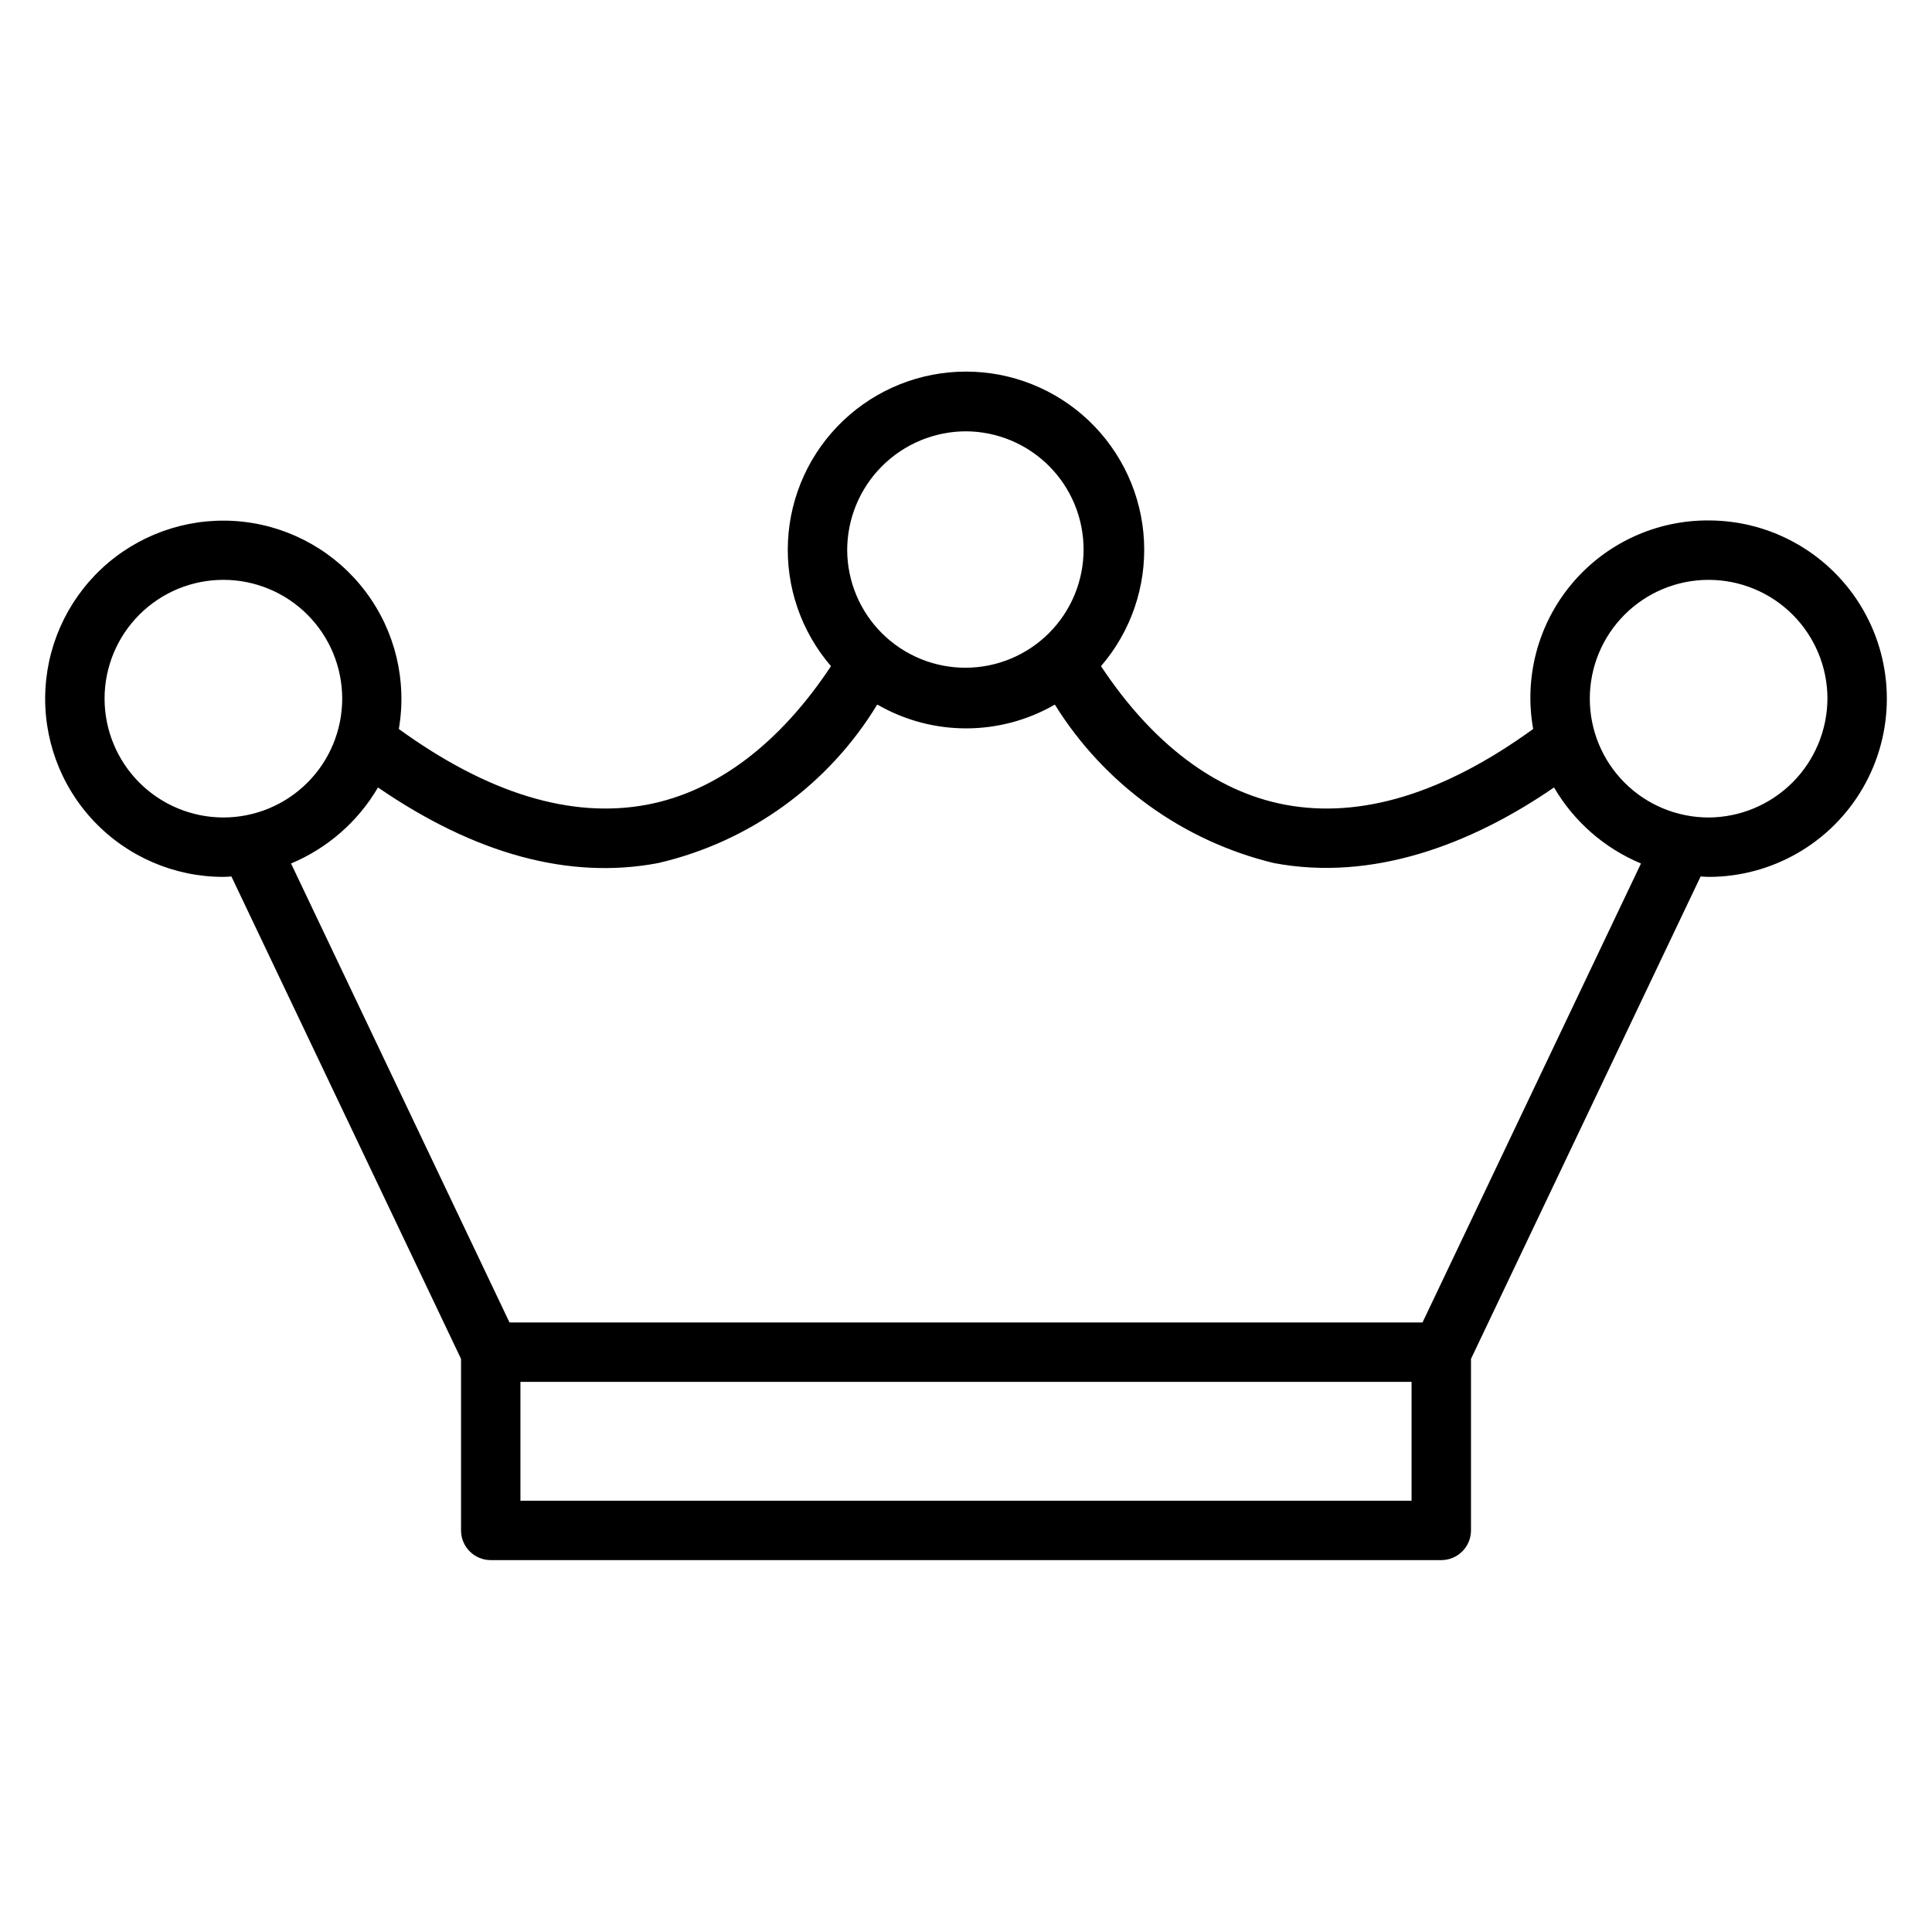
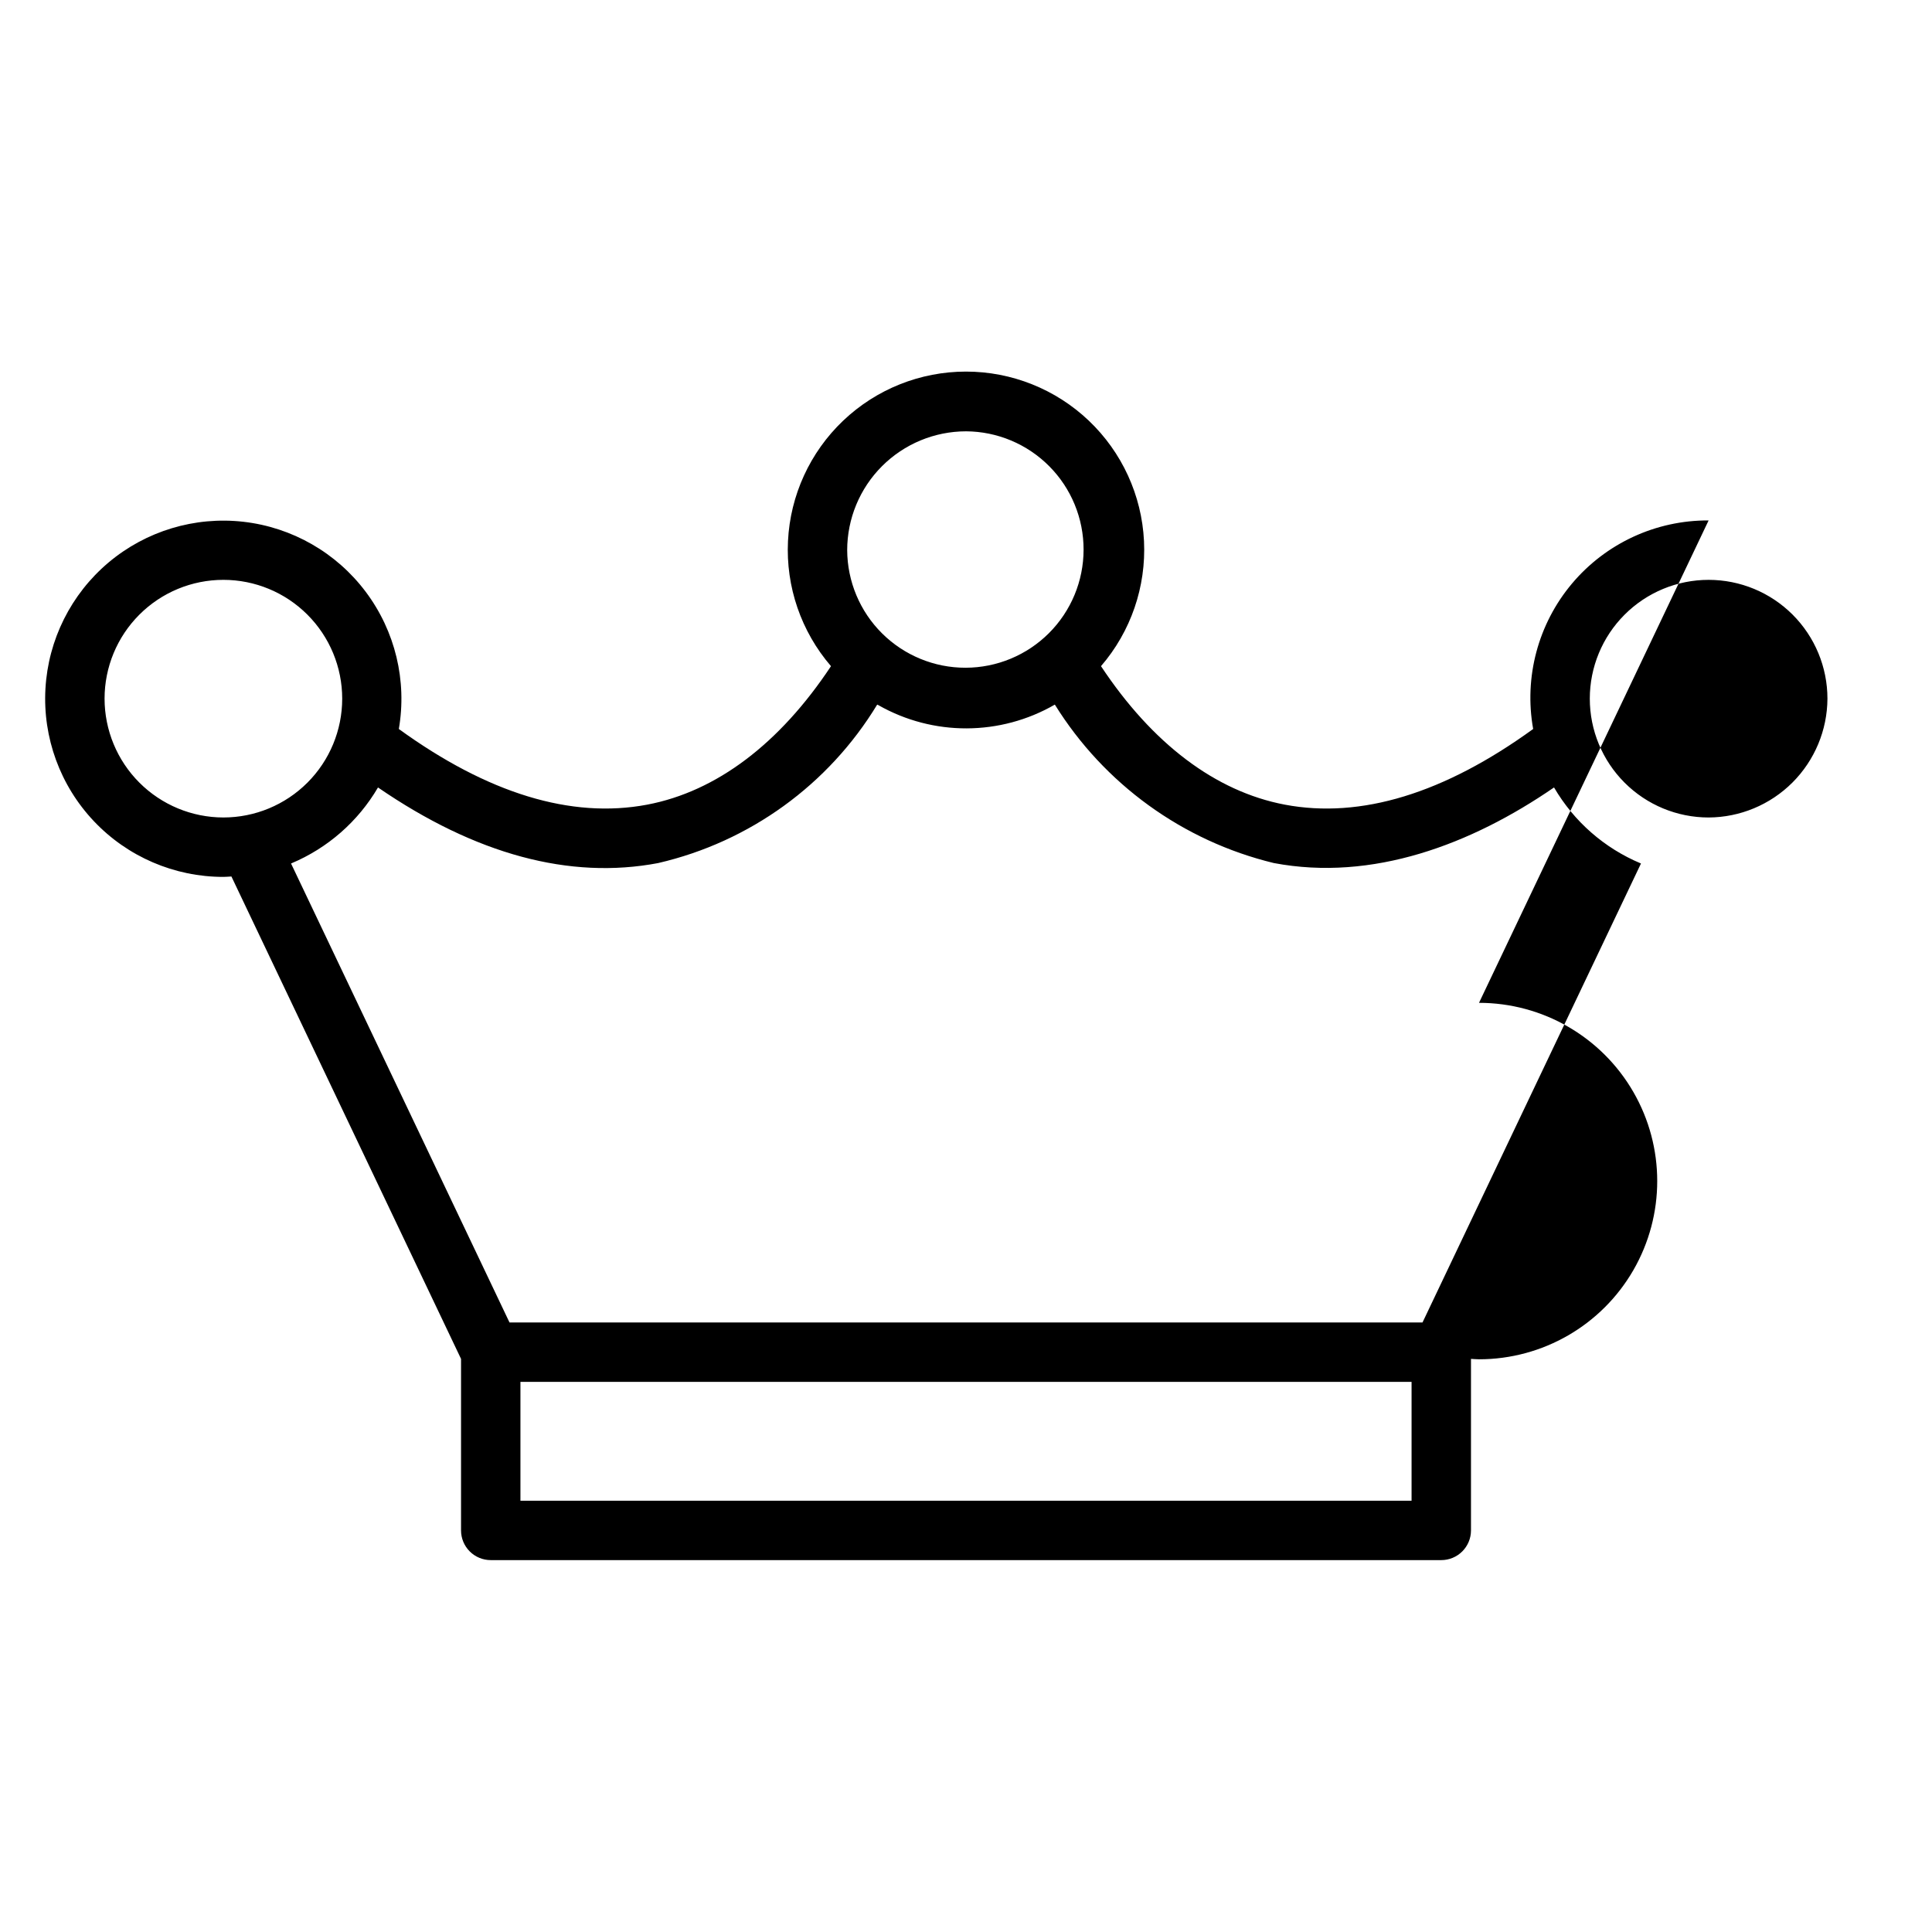
<svg xmlns="http://www.w3.org/2000/svg" fill="#000000" width="800px" height="800px" version="1.1" viewBox="144 144 512 512">
-   <path d="m596.8 281.92c-13.957-0.074-27.223 6.059-36.207 16.734-8.98 10.68-12.754 24.801-10.289 38.535-23.512 17.043-45.648 23.871-65.816 20.051-18.41-3.492-35.133-16.207-48.711-36.699h-0.004c7.918-9.184 11.996-21.055 11.398-33.164s-5.832-23.523-14.613-31.883c-8.781-8.355-20.438-13.02-32.562-13.02-12.121 0-23.781 4.664-32.562 13.02-8.781 8.359-14.012 19.773-14.609 31.883-0.602 12.109 3.481 23.98 11.395 33.164-13.582 20.496-30.309 33.207-48.711 36.699-20.172 3.82-42.312-3.012-65.816-20.051 2.203-12.797-0.961-25.938-8.754-36.328-7.789-10.391-19.52-17.113-32.422-18.586-12.902-1.469-25.844 2.441-35.773 10.809-9.93 8.371-15.973 20.465-16.703 33.43-0.734 12.969 3.906 25.664 12.832 35.102 8.922 9.434 21.34 14.777 34.328 14.77 0.719 0 1.418-0.078 2.125-0.109l60.852 127.84v45.457c0 2.09 0.828 4.09 2.305 5.566 1.477 1.477 3.477 2.305 5.566 2.305h251.9c2.09 0 4.09-0.828 5.566-2.305 1.477-1.477 2.309-3.477 2.309-5.566v-45.457l60.852-127.84c0.707 0.031 1.41 0.109 2.125 0.109 16.871 0 32.465-9.004 40.902-23.617s8.438-32.617 0-47.23c-8.438-14.613-24.031-23.617-40.902-23.617zm-196.8-23.617c8.289 0.043 16.223 3.371 22.062 9.254 5.844 5.879 9.113 13.836 9.098 22.129-0.012 8.289-3.312 16.234-9.172 22.094-5.863 5.863-13.809 9.16-22.098 9.176s-16.246-3.258-22.129-9.098c-5.883-5.84-9.207-13.777-9.25-22.066 0.008-8.348 3.328-16.352 9.23-22.254 5.906-5.902 13.906-9.223 22.258-9.234zm-228.29 70.848c0-8.348 3.316-16.359 9.223-22.262 5.902-5.906 13.914-9.223 22.266-9.223 8.352 0 16.359 3.316 22.266 9.223 5.902 5.902 9.223 13.914 9.223 22.262 0 8.352-3.32 16.363-9.223 22.266-5.906 5.906-13.914 9.223-22.266 9.223-8.348-0.008-16.352-3.328-22.258-9.23-5.902-5.902-9.223-13.906-9.23-22.258zm346.37 212.55h-236.16v-31.488h236.16zm60.793-168.86-57.891 121.62h-241.96l-57.891-121.62 0.055-0.027v-0.004c9.641-4.043 17.707-11.105 22.988-20.125 25.836 17.746 50.797 24.488 74.277 20.031v-0.004c24.207-5.606 45.125-20.746 58.016-41.988 0.105 0.062 0.223 0.102 0.328 0.156 14.508 8.25 32.297 8.191 46.75-0.156 13.078 21.066 33.918 36.148 58.016 41.988 26.137 4.953 52.277-4.898 74.277-20.031v0.004c5.273 9.027 13.34 16.09 22.984 20.125zm17.93-12.199c-8.352 0-16.363-3.316-22.266-9.223-5.906-5.902-9.223-13.914-9.223-22.266 0-8.348 3.316-16.359 9.223-22.262 5.902-5.906 13.914-9.223 22.266-9.223 8.348 0 16.359 3.316 22.266 9.223 5.902 5.902 9.223 13.914 9.223 22.262-0.043 8.34-3.375 16.324-9.27 22.223-5.898 5.894-13.883 9.227-22.219 9.266z" />
+   <path d="m596.8 281.92c-13.957-0.074-27.223 6.059-36.207 16.734-8.98 10.68-12.754 24.801-10.289 38.535-23.512 17.043-45.648 23.871-65.816 20.051-18.41-3.492-35.133-16.207-48.711-36.699h-0.004c7.918-9.184 11.996-21.055 11.398-33.164s-5.832-23.523-14.613-31.883c-8.781-8.355-20.438-13.02-32.562-13.02-12.121 0-23.781 4.664-32.562 13.02-8.781 8.359-14.012 19.773-14.609 31.883-0.602 12.109 3.481 23.98 11.395 33.164-13.582 20.496-30.309 33.207-48.711 36.699-20.172 3.82-42.312-3.012-65.816-20.051 2.203-12.797-0.961-25.938-8.754-36.328-7.789-10.391-19.52-17.113-32.422-18.586-12.902-1.469-25.844 2.441-35.773 10.809-9.93 8.371-15.973 20.465-16.703 33.43-0.734 12.969 3.906 25.664 12.832 35.102 8.922 9.434 21.34 14.777 34.328 14.77 0.719 0 1.418-0.078 2.125-0.109l60.852 127.84v45.457c0 2.09 0.828 4.09 2.305 5.566 1.477 1.477 3.477 2.305 5.566 2.305h251.9c2.09 0 4.09-0.828 5.566-2.305 1.477-1.477 2.309-3.477 2.309-5.566v-45.457c0.707 0.031 1.41 0.109 2.125 0.109 16.871 0 32.465-9.004 40.902-23.617s8.438-32.617 0-47.23c-8.438-14.613-24.031-23.617-40.902-23.617zm-196.8-23.617c8.289 0.043 16.223 3.371 22.062 9.254 5.844 5.879 9.113 13.836 9.098 22.129-0.012 8.289-3.312 16.234-9.172 22.094-5.863 5.863-13.809 9.16-22.098 9.176s-16.246-3.258-22.129-9.098c-5.883-5.84-9.207-13.777-9.25-22.066 0.008-8.348 3.328-16.352 9.23-22.254 5.906-5.902 13.906-9.223 22.258-9.234zm-228.29 70.848c0-8.348 3.316-16.359 9.223-22.262 5.902-5.906 13.914-9.223 22.266-9.223 8.352 0 16.359 3.316 22.266 9.223 5.902 5.902 9.223 13.914 9.223 22.262 0 8.352-3.32 16.363-9.223 22.266-5.906 5.906-13.914 9.223-22.266 9.223-8.348-0.008-16.352-3.328-22.258-9.23-5.902-5.902-9.223-13.906-9.23-22.258zm346.37 212.55h-236.16v-31.488h236.16zm60.793-168.86-57.891 121.62h-241.96l-57.891-121.62 0.055-0.027v-0.004c9.641-4.043 17.707-11.105 22.988-20.125 25.836 17.746 50.797 24.488 74.277 20.031v-0.004c24.207-5.606 45.125-20.746 58.016-41.988 0.105 0.062 0.223 0.102 0.328 0.156 14.508 8.25 32.297 8.191 46.75-0.156 13.078 21.066 33.918 36.148 58.016 41.988 26.137 4.953 52.277-4.898 74.277-20.031v0.004c5.273 9.027 13.34 16.09 22.984 20.125zm17.93-12.199c-8.352 0-16.363-3.316-22.266-9.223-5.906-5.902-9.223-13.914-9.223-22.266 0-8.348 3.316-16.359 9.223-22.262 5.902-5.906 13.914-9.223 22.266-9.223 8.348 0 16.359 3.316 22.266 9.223 5.902 5.902 9.223 13.914 9.223 22.262-0.043 8.34-3.375 16.324-9.27 22.223-5.898 5.894-13.883 9.227-22.219 9.266z" />
</svg>